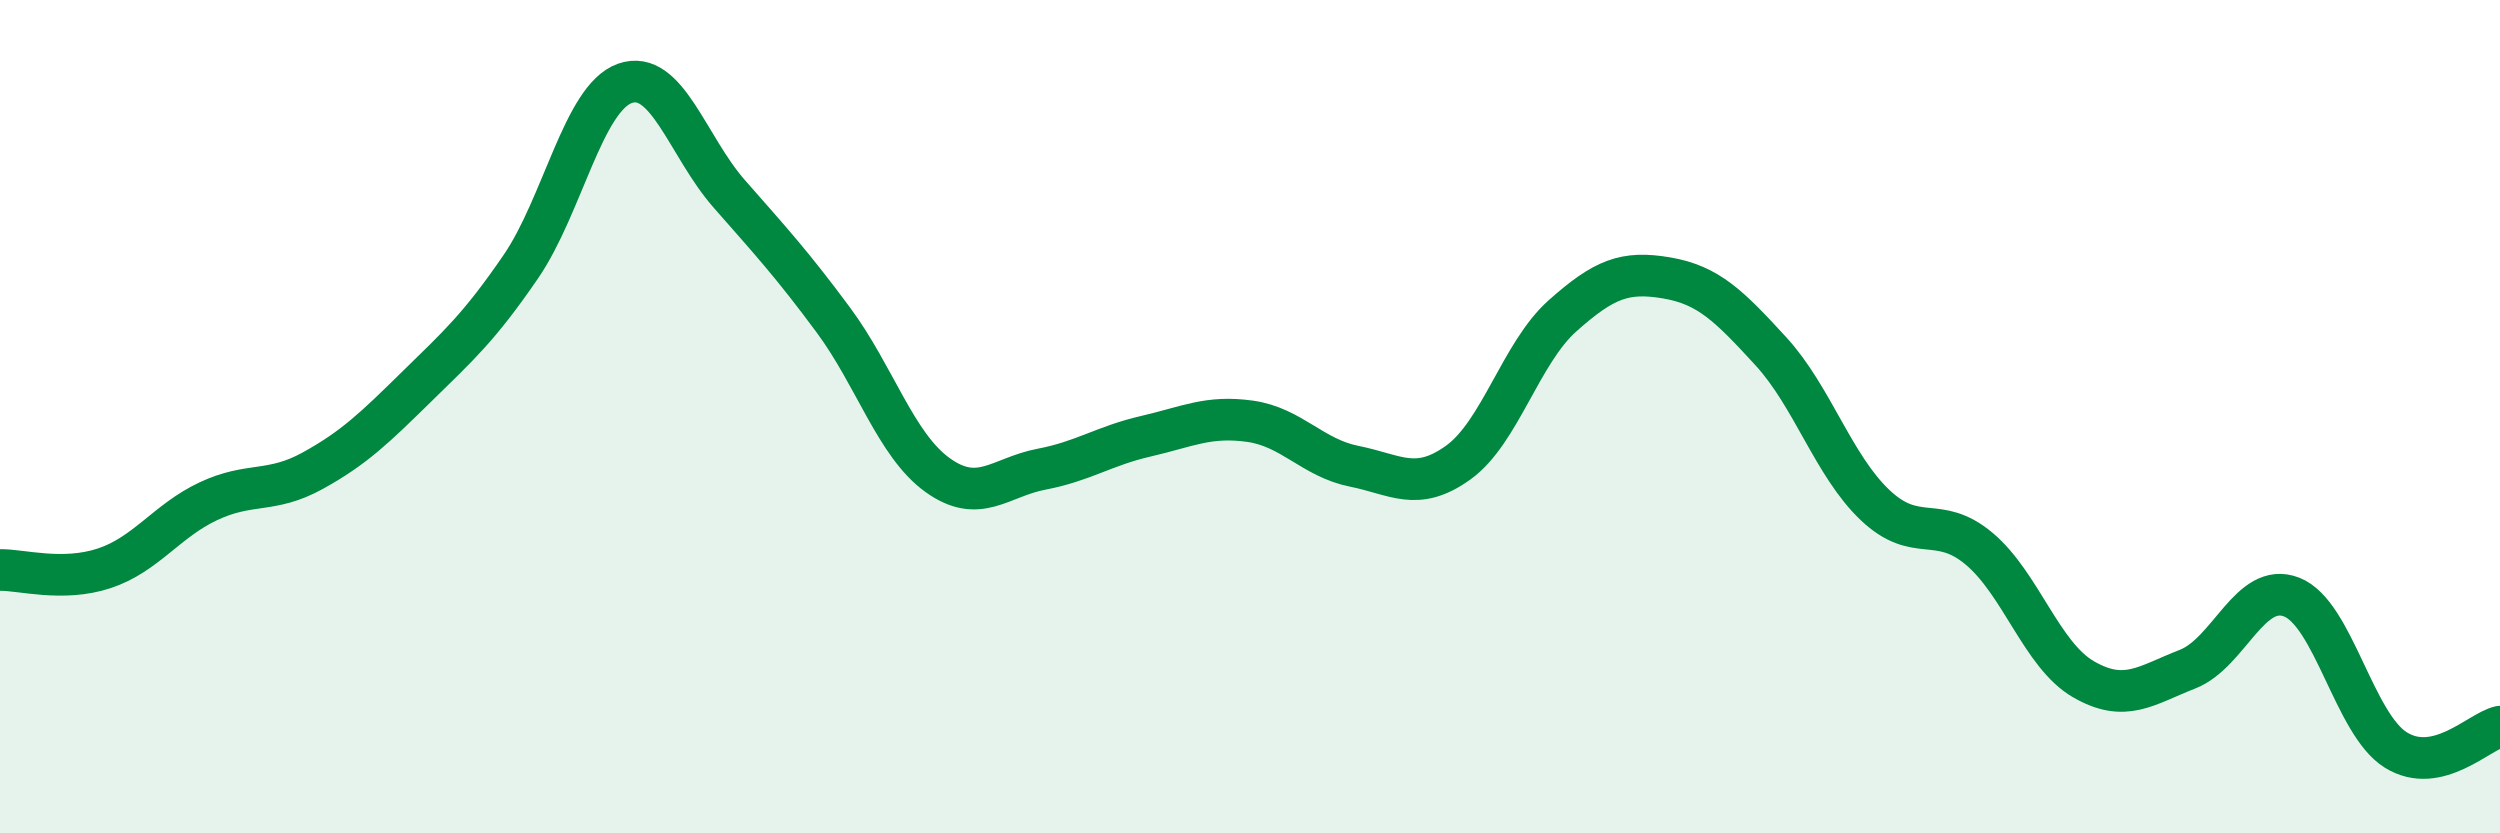
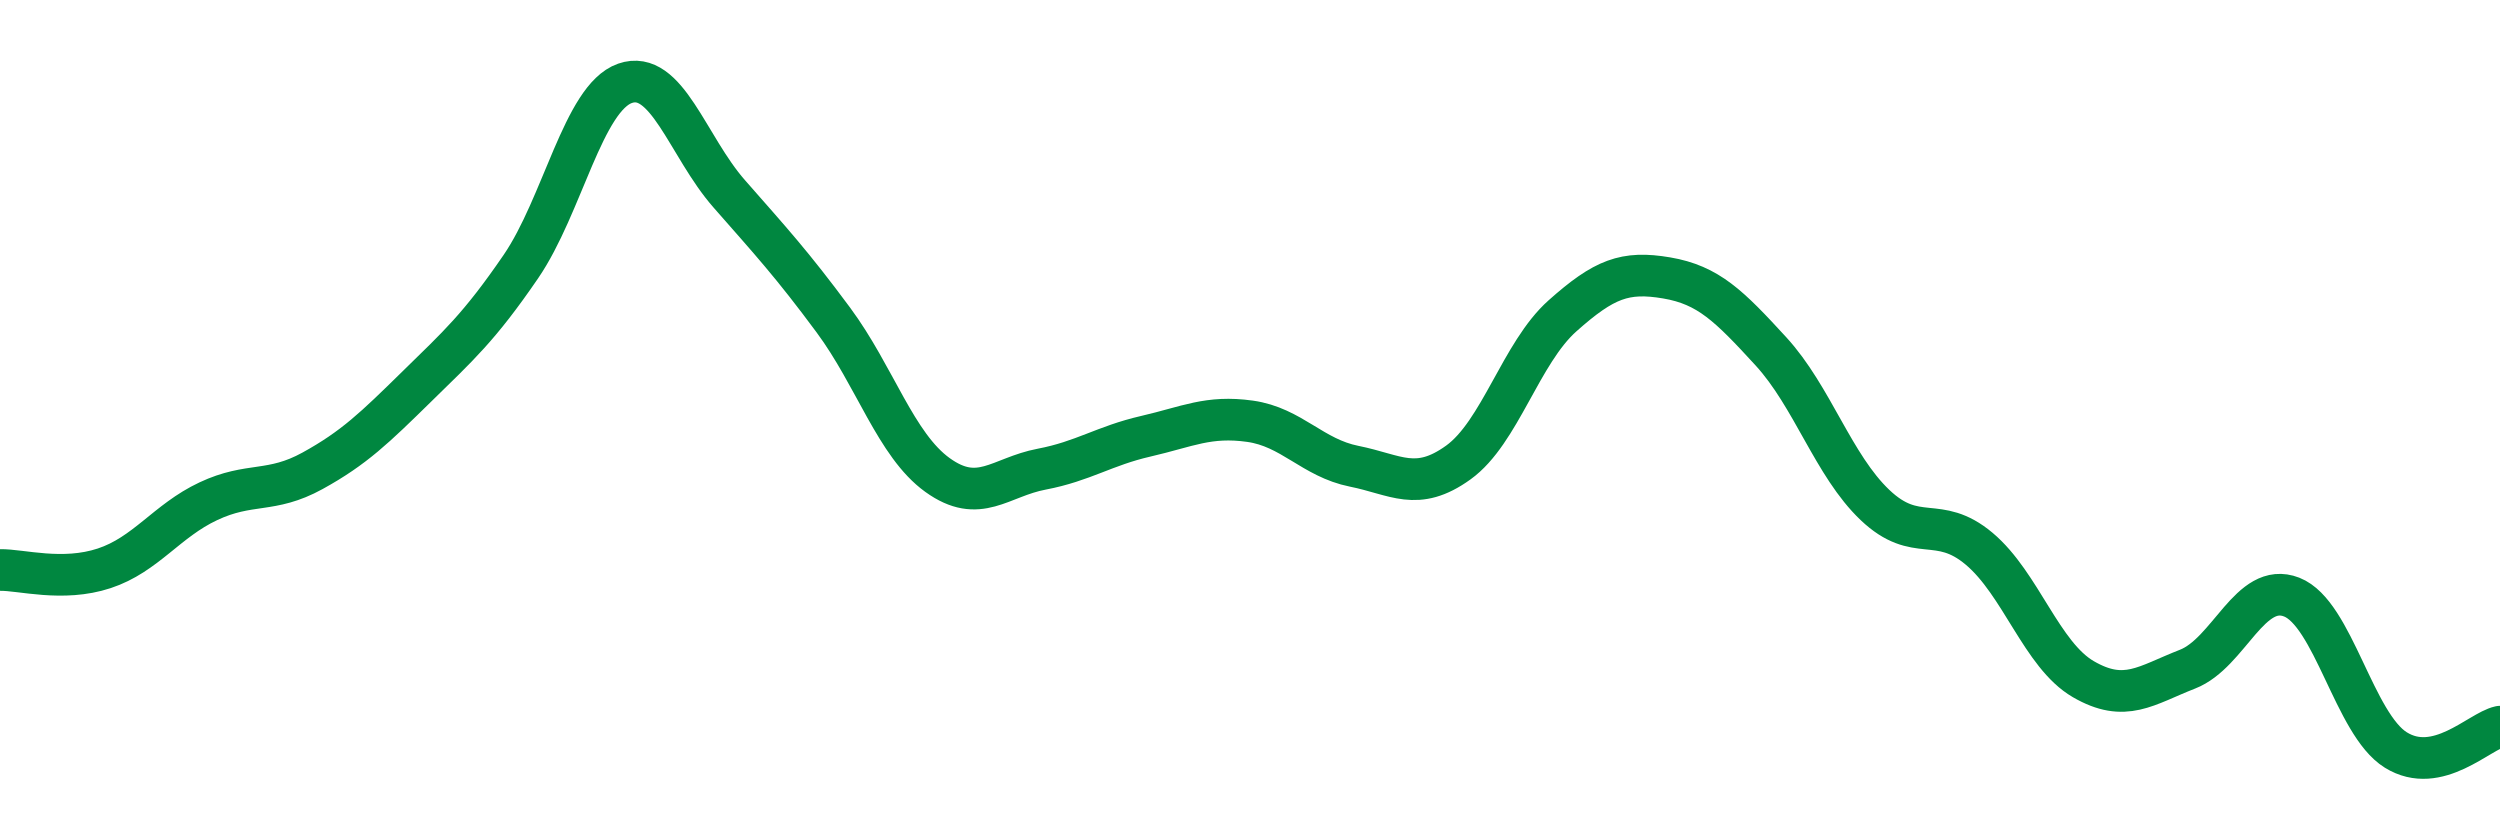
<svg xmlns="http://www.w3.org/2000/svg" width="60" height="20" viewBox="0 0 60 20">
-   <path d="M 0,13.68 C 0.5,13.67 1.5,13.97 2.5,13.64 C 3.5,13.31 4,12.5 5,12.03 C 6,11.56 6.5,11.85 7.5,11.3 C 8.5,10.75 9,10.26 10,9.28 C 11,8.3 11.5,7.86 12.5,6.4 C 13.5,4.94 14,2.35 15,2 C 16,1.65 16.5,3.51 17.5,4.65 C 18.5,5.79 19,6.33 20,7.68 C 21,9.03 21.5,10.68 22.5,11.4 C 23.5,12.12 24,11.45 25,11.26 C 26,11.07 26.5,10.7 27.5,10.47 C 28.5,10.24 29,9.97 30,10.11 C 31,10.25 31.5,10.99 32.5,11.19 C 33.5,11.39 34,11.82 35,11.1 C 36,10.38 36.5,8.47 37.5,7.58 C 38.5,6.69 39,6.5 40,6.67 C 41,6.84 41.5,7.34 42.5,8.43 C 43.5,9.52 44,11.17 45,12.12 C 46,13.07 46.5,12.33 47.5,13.17 C 48.5,14.01 49,15.72 50,16.3 C 51,16.88 51.5,16.45 52.5,16.06 C 53.5,15.67 54,13.94 55,14.33 C 56,14.72 56.5,17.38 57.5,18 C 58.5,18.62 59.5,17.55 60,17.44L60 20L0 20Z" fill="#008740" opacity="0.1" stroke-linecap="round" stroke-linejoin="round" />
  <path d="M 0,13.68 C 0.5,13.67 1.5,13.97 2.5,13.64 C 3.5,13.31 4,12.5 5,12.03 C 6,11.56 6.5,11.85 7.5,11.3 C 8.5,10.75 9,10.26 10,9.28 C 11,8.3 11.5,7.86 12.5,6.4 C 13.5,4.94 14,2.35 15,2 C 16,1.65 16.5,3.51 17.5,4.65 C 18.5,5.79 19,6.33 20,7.68 C 21,9.03 21.5,10.68 22.5,11.4 C 23.5,12.12 24,11.45 25,11.26 C 26,11.07 26.5,10.7 27.5,10.47 C 28.5,10.24 29,9.97 30,10.11 C 31,10.25 31.5,10.99 32.5,11.19 C 33.5,11.39 34,11.82 35,11.1 C 36,10.38 36.5,8.47 37.5,7.58 C 38.5,6.69 39,6.5 40,6.67 C 41,6.84 41.5,7.34 42.5,8.43 C 43.5,9.52 44,11.17 45,12.12 C 46,13.07 46.5,12.33 47.5,13.17 C 48.5,14.01 49,15.72 50,16.3 C 51,16.88 51.5,16.45 52.5,16.06 C 53.5,15.67 54,13.94 55,14.33 C 56,14.72 56.5,17.38 57.5,18 C 58.5,18.62 59.5,17.55 60,17.44" stroke="#008740" stroke-width="1" fill="none" stroke-linecap="round" stroke-linejoin="round" />
</svg>